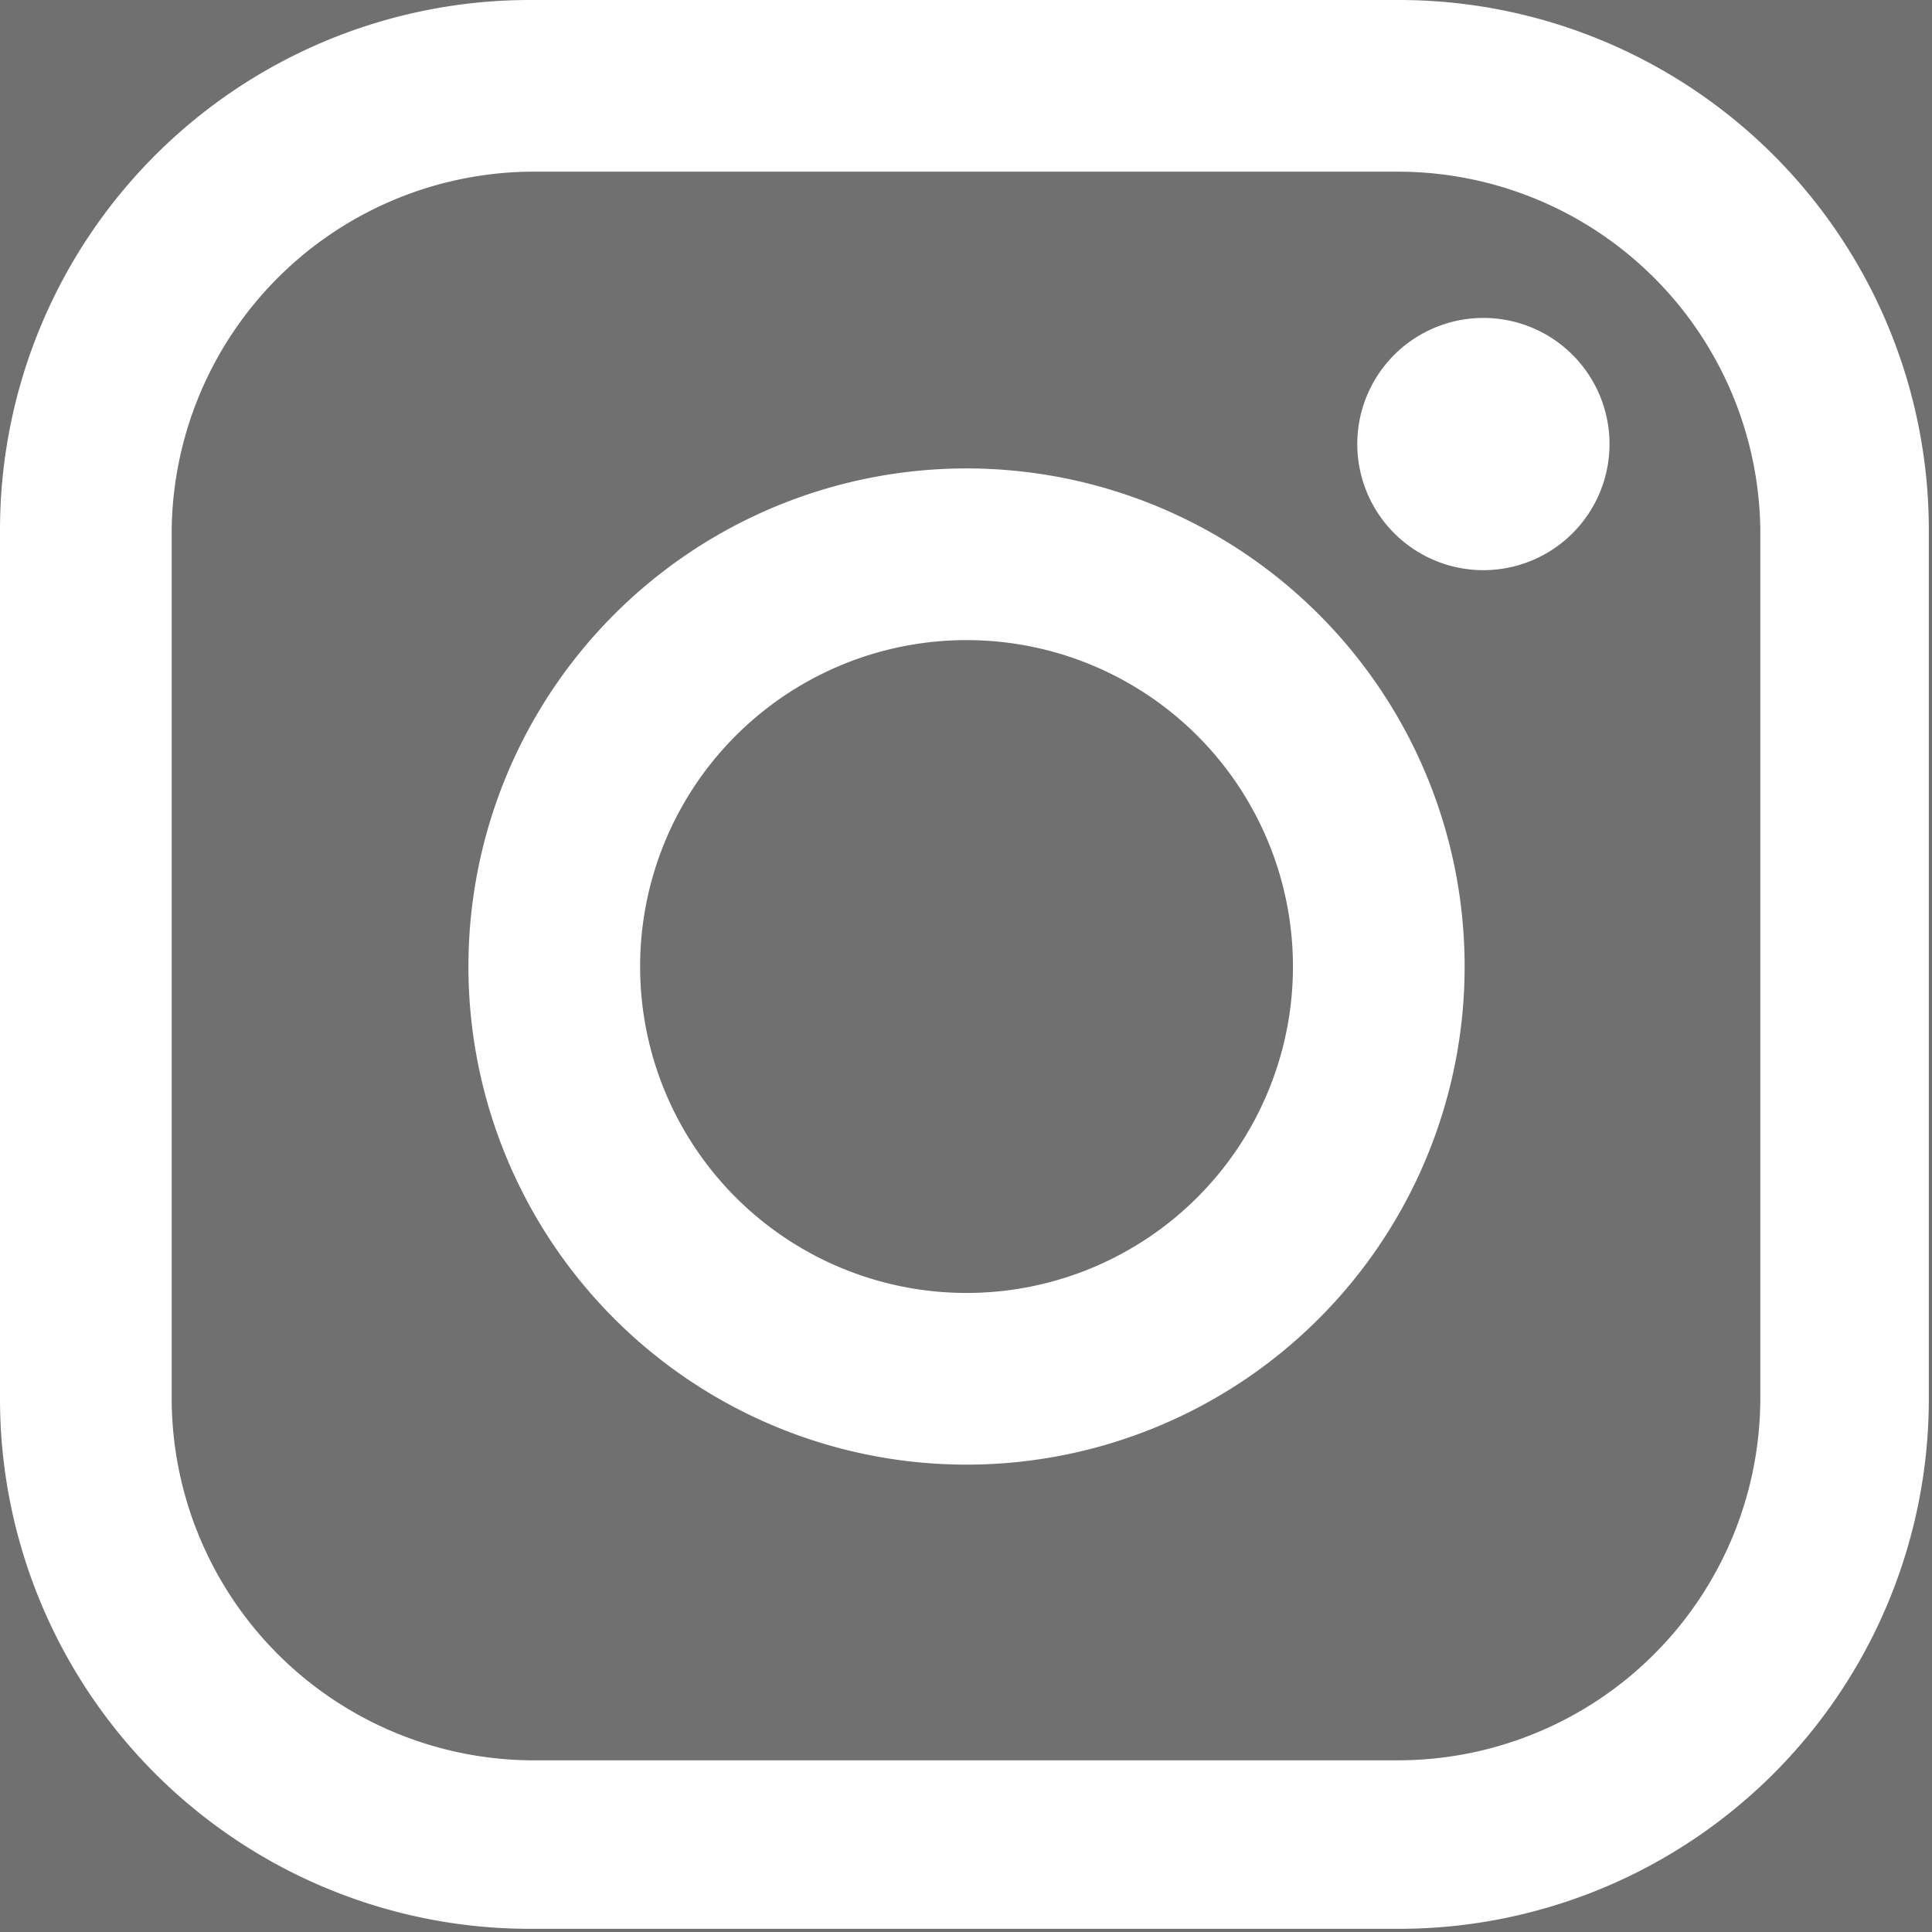
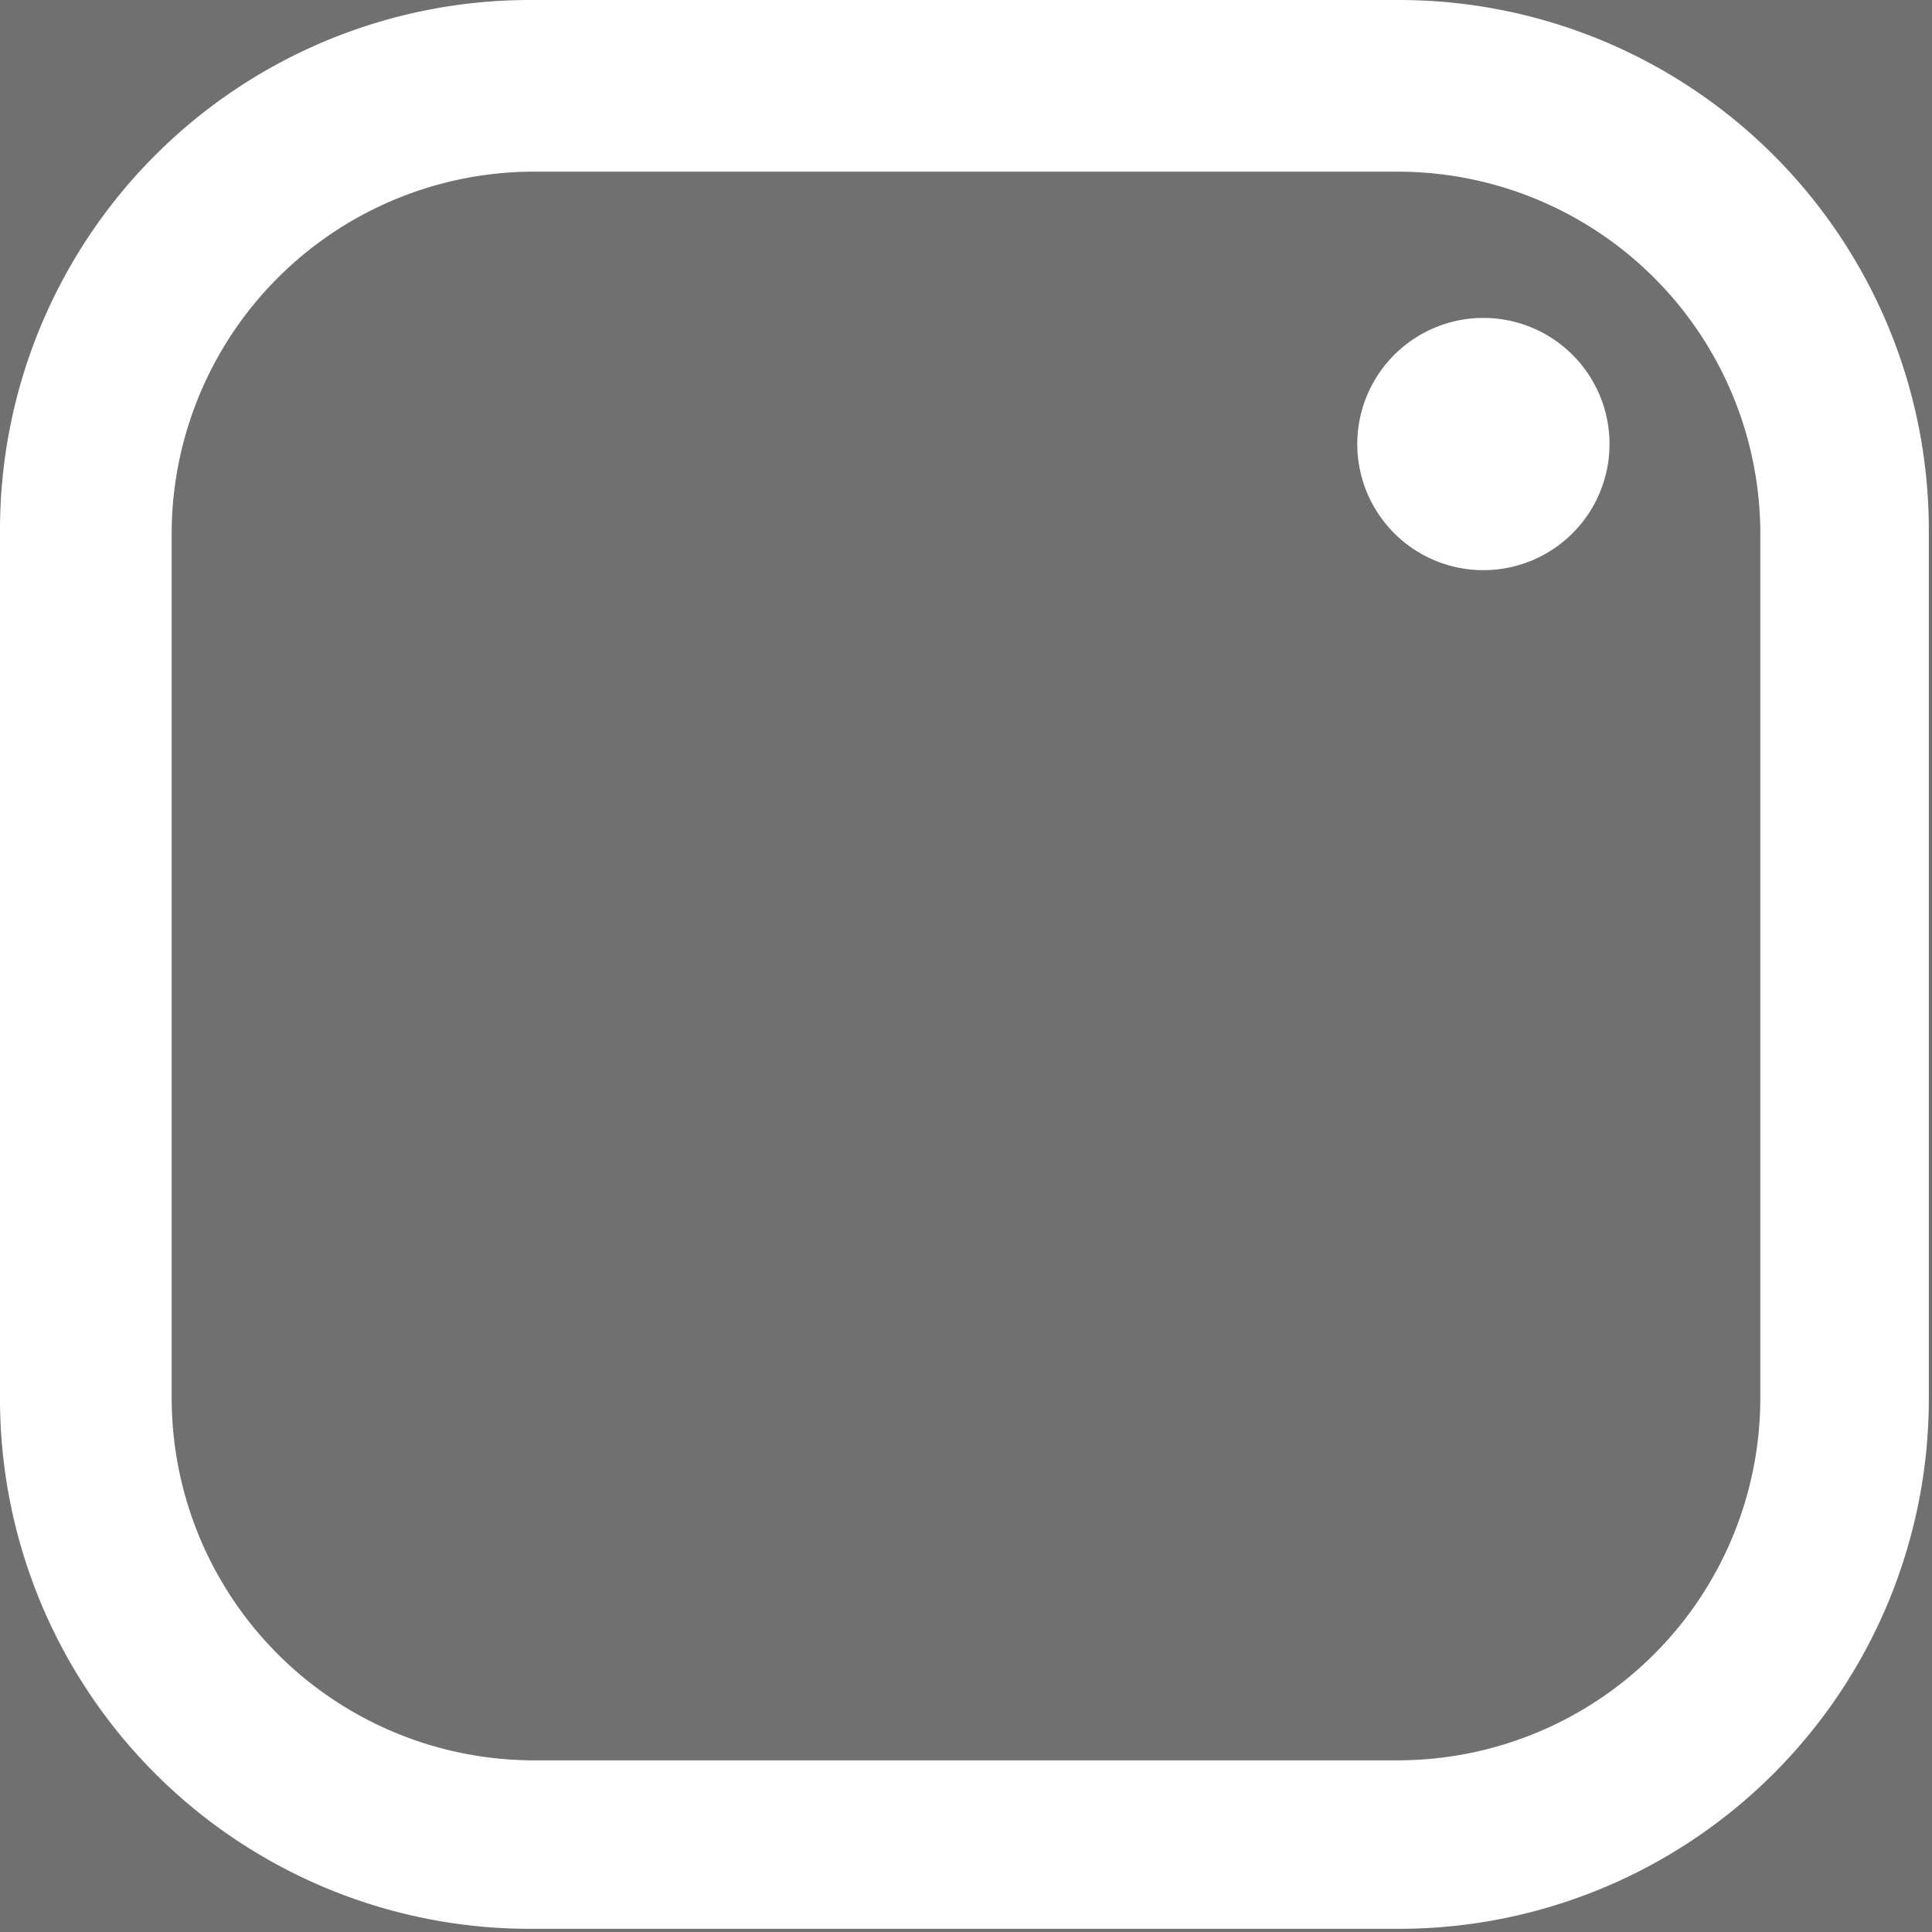
<svg xmlns="http://www.w3.org/2000/svg" id="Layer_1" width="18px" opacity="0.7" height="18px" data-name="Layer 1" viewBox="0 0 18.23 18.23">
  <rect x="0" y="0" width="18.23" height="18.23" fill="#333333" stroke="none" />
  <defs>
    <style>
        .cls-1 {
            fill: #fff;
        }

        </style>
  </defs>
  <title>instagram</title>
  <path class="cls-1" d="M13.2,0H5A5,5,0,0,0,0,5V13.2a5,5,0,0,0,5,5H13.2a5,5,0,0,0,5-5V5A5,5,0,0,0,13.2,0Zm3.41,13.2a3.42,3.42,0,0,1-3.41,3.41H5A3.42,3.42,0,0,1,1.62,13.2V5A3.42,3.42,0,0,1,5,1.62H13.2A3.42,3.42,0,0,1,16.61,5V13.2Z" />
-   <path class="cls-1" d="M9.12,4.42a4.7,4.7,0,1,0,4.7,4.7A4.7,4.7,0,0,0,9.12,4.42Zm0,7.78A3.08,3.08,0,1,1,12.2,9.12,3.08,3.08,0,0,1,9.12,12.2Z" />
  <path class="cls-1" d="M14,3a1.19,1.19,0,1,0,.84.35A1.19,1.19,0,0,0,14,3Z" />
</svg>